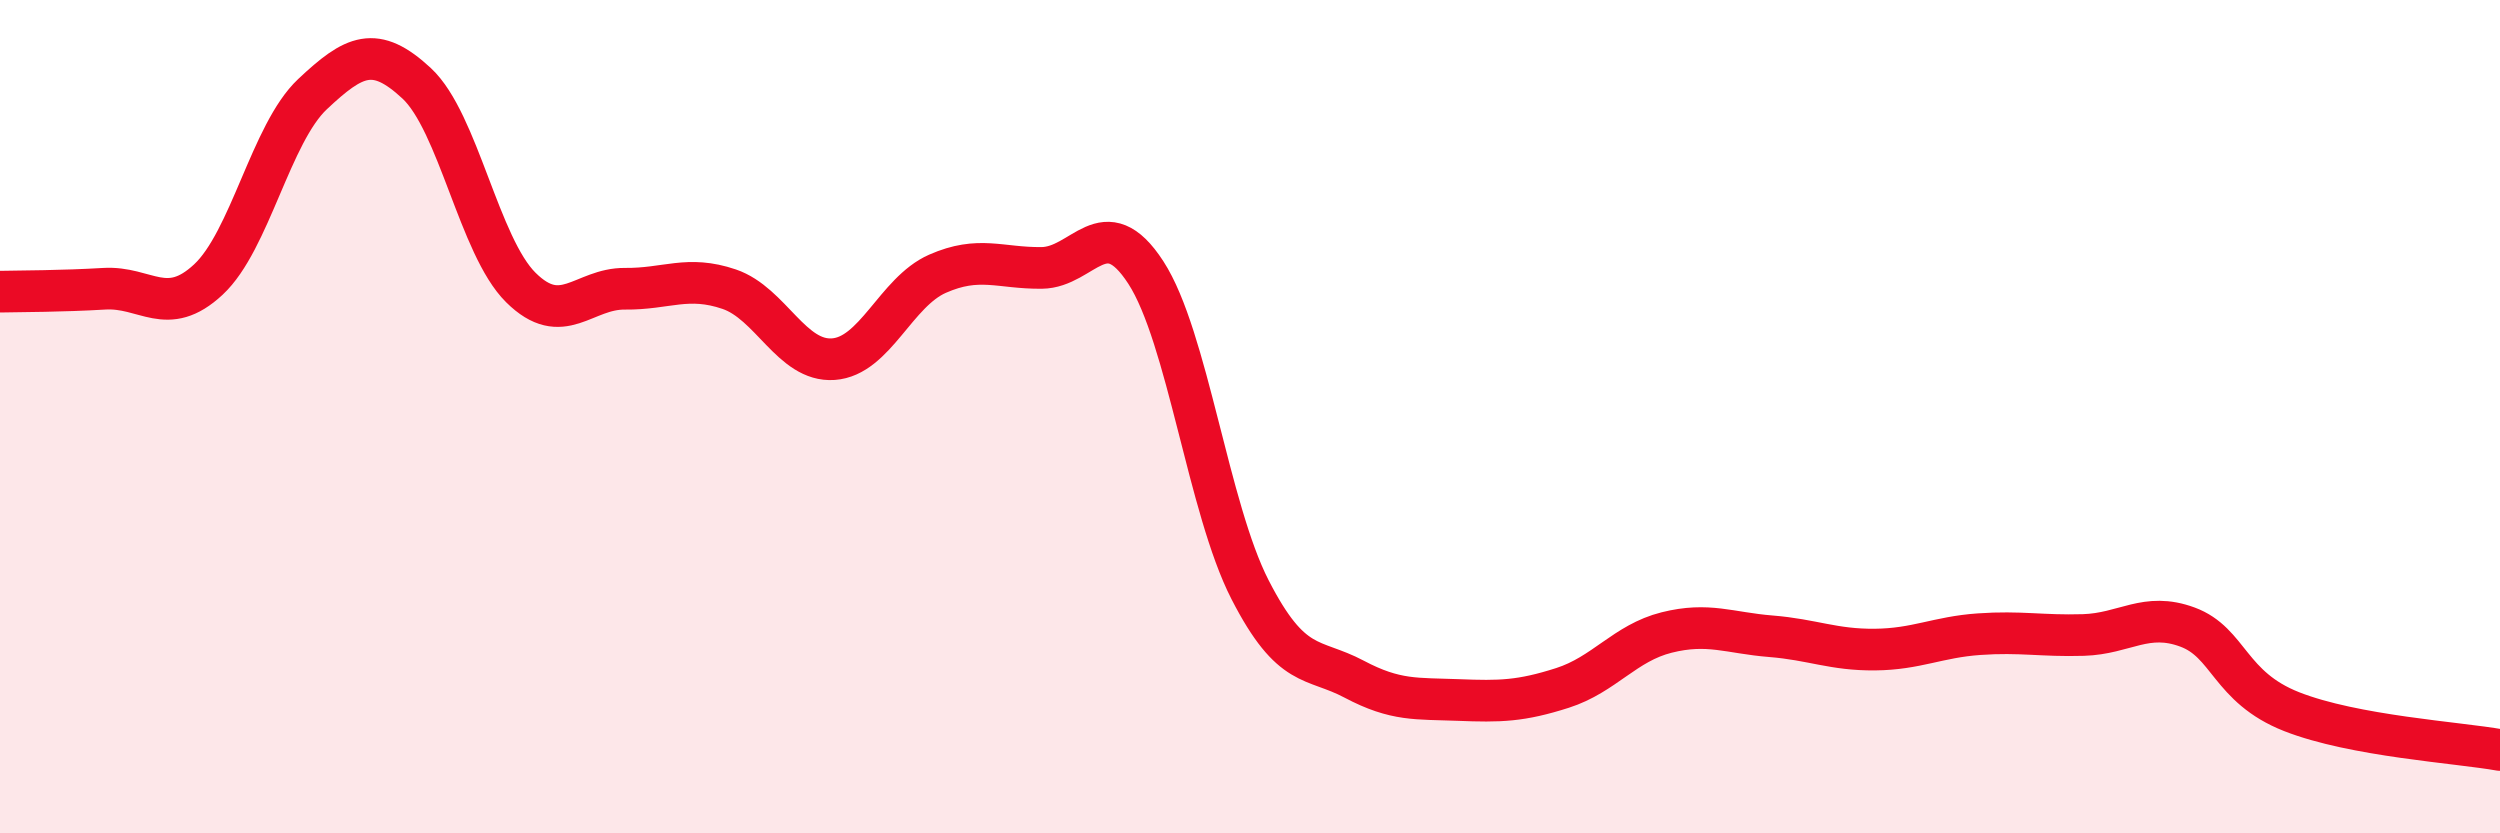
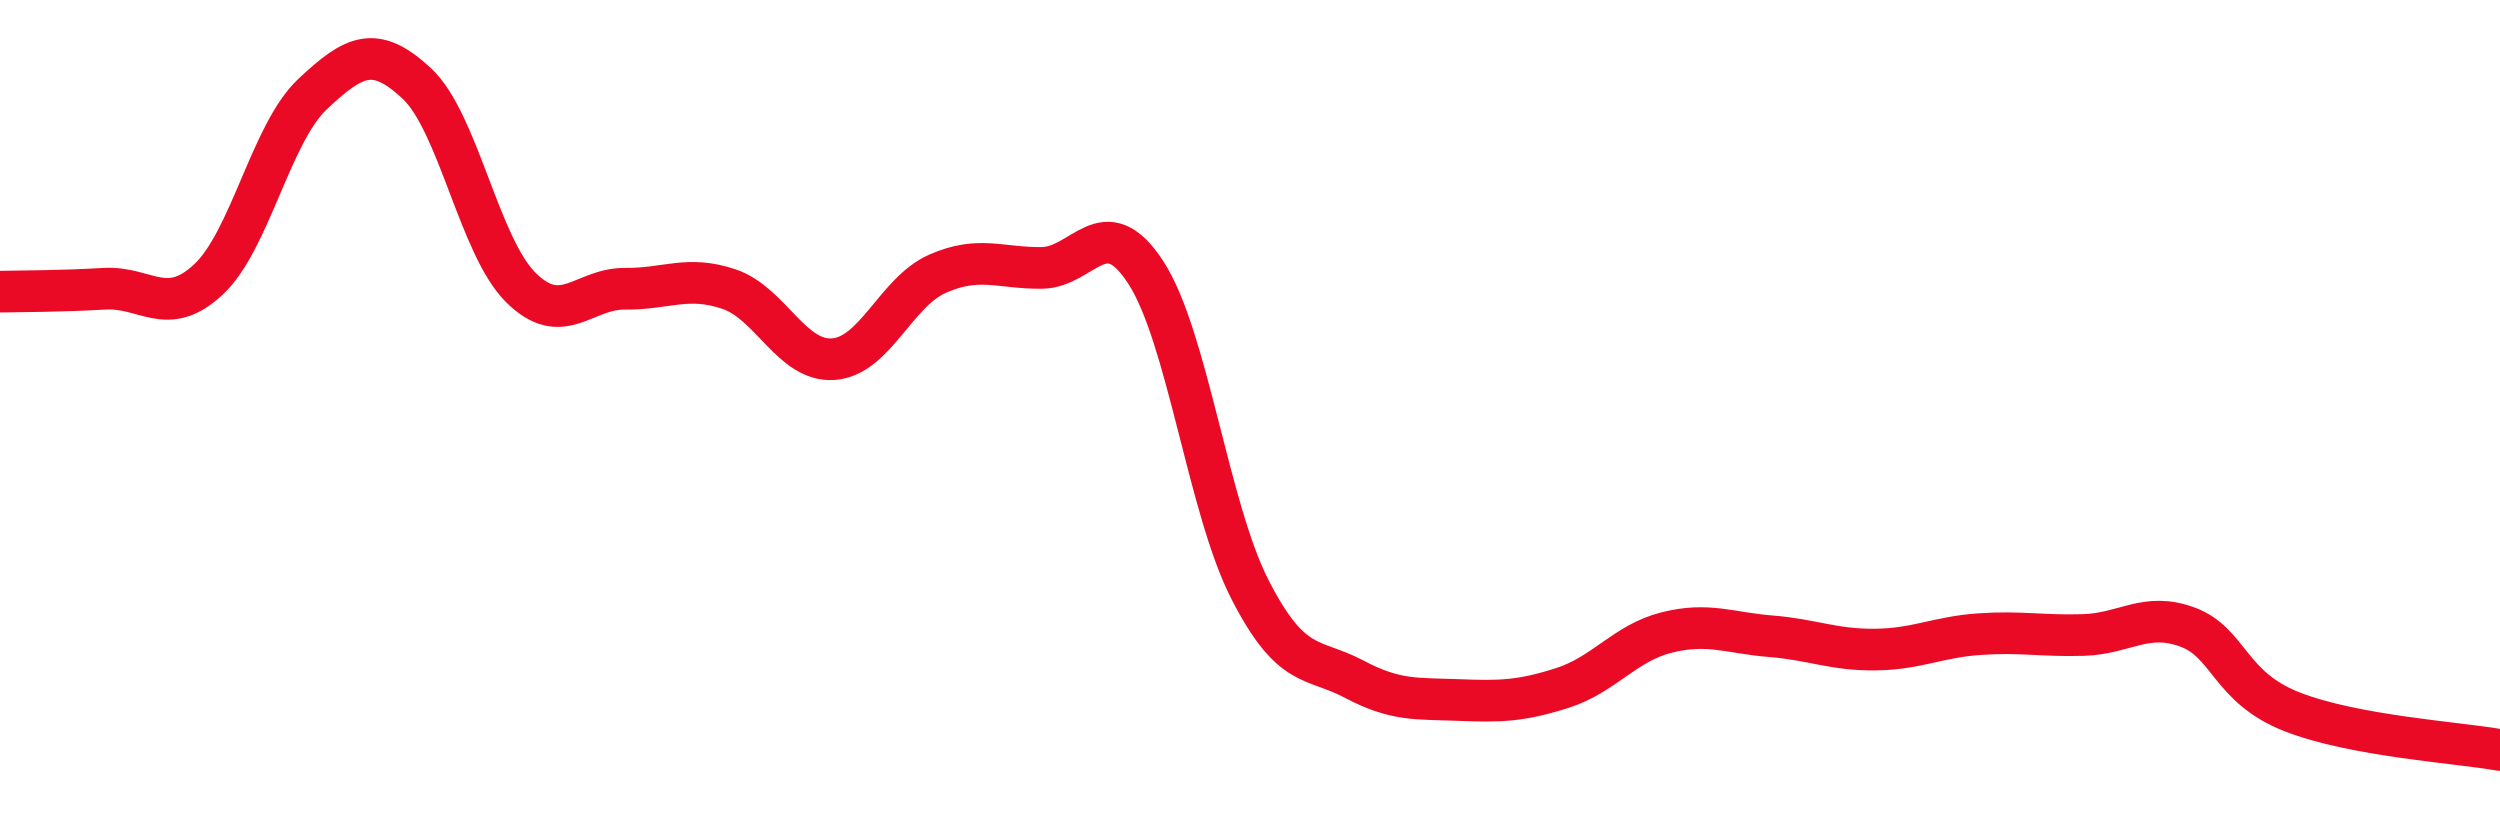
<svg xmlns="http://www.w3.org/2000/svg" width="60" height="20" viewBox="0 0 60 20">
-   <path d="M 0,7 C 0.5,6.99 1.5,6.99 2.5,6.93 C 3.5,6.87 4,7.64 5,6.71 C 6,5.78 6.5,3.2 7.5,2.26 C 8.5,1.32 9,1.07 10,2 C 11,2.93 11.5,5.91 12.5,6.9 C 13.5,7.89 14,6.92 15,6.93 C 16,6.94 16.5,6.6 17.5,6.94 C 18.5,7.28 19,8.69 20,8.62 C 21,8.55 21.5,7.01 22.5,6.57 C 23.5,6.13 24,6.44 25,6.43 C 26,6.42 26.5,5 27.5,6.54 C 28.5,8.08 29,12.2 30,14.15 C 31,16.1 31.5,15.77 32.5,16.3 C 33.5,16.83 34,16.76 35,16.8 C 36,16.84 36.5,16.83 37.5,16.51 C 38.5,16.19 39,15.43 40,15.18 C 41,14.93 41.5,15.19 42.5,15.27 C 43.5,15.35 44,15.6 45,15.59 C 46,15.58 46.5,15.29 47.5,15.22 C 48.5,15.15 49,15.27 50,15.24 C 51,15.21 51.5,14.68 52.5,15.05 C 53.5,15.42 53.5,16.49 55,17.08 C 56.5,17.67 59,17.82 60,18L60 20L0 20Z" fill="#EB0A25" opacity="0.1" stroke-linecap="round" stroke-linejoin="round" />
  <path d="M 0,7 C 0.5,6.99 1.5,6.99 2.5,6.93 C 3.5,6.87 4,7.64 5,6.71 C 6,5.78 6.5,3.2 7.5,2.26 C 8.5,1.32 9,1.07 10,2 C 11,2.93 11.5,5.91 12.5,6.9 C 13.5,7.89 14,6.92 15,6.93 C 16,6.94 16.5,6.6 17.5,6.94 C 18.5,7.28 19,8.69 20,8.62 C 21,8.55 21.5,7.01 22.5,6.57 C 23.5,6.13 24,6.44 25,6.43 C 26,6.42 26.5,5 27.5,6.54 C 28.5,8.08 29,12.2 30,14.15 C 31,16.1 31.5,15.77 32.5,16.3 C 33.5,16.83 34,16.76 35,16.8 C 36,16.84 36.5,16.83 37.5,16.51 C 38.5,16.19 39,15.43 40,15.18 C 41,14.93 41.5,15.19 42.5,15.27 C 43.5,15.35 44,15.6 45,15.59 C 46,15.58 46.5,15.29 47.5,15.22 C 48.5,15.15 49,15.27 50,15.24 C 51,15.21 51.5,14.68 52.5,15.05 C 53.5,15.42 53.5,16.49 55,17.08 C 56.5,17.67 59,17.82 60,18" stroke="#EB0A25" stroke-width="1" fill="none" stroke-linecap="round" stroke-linejoin="round" />
</svg>